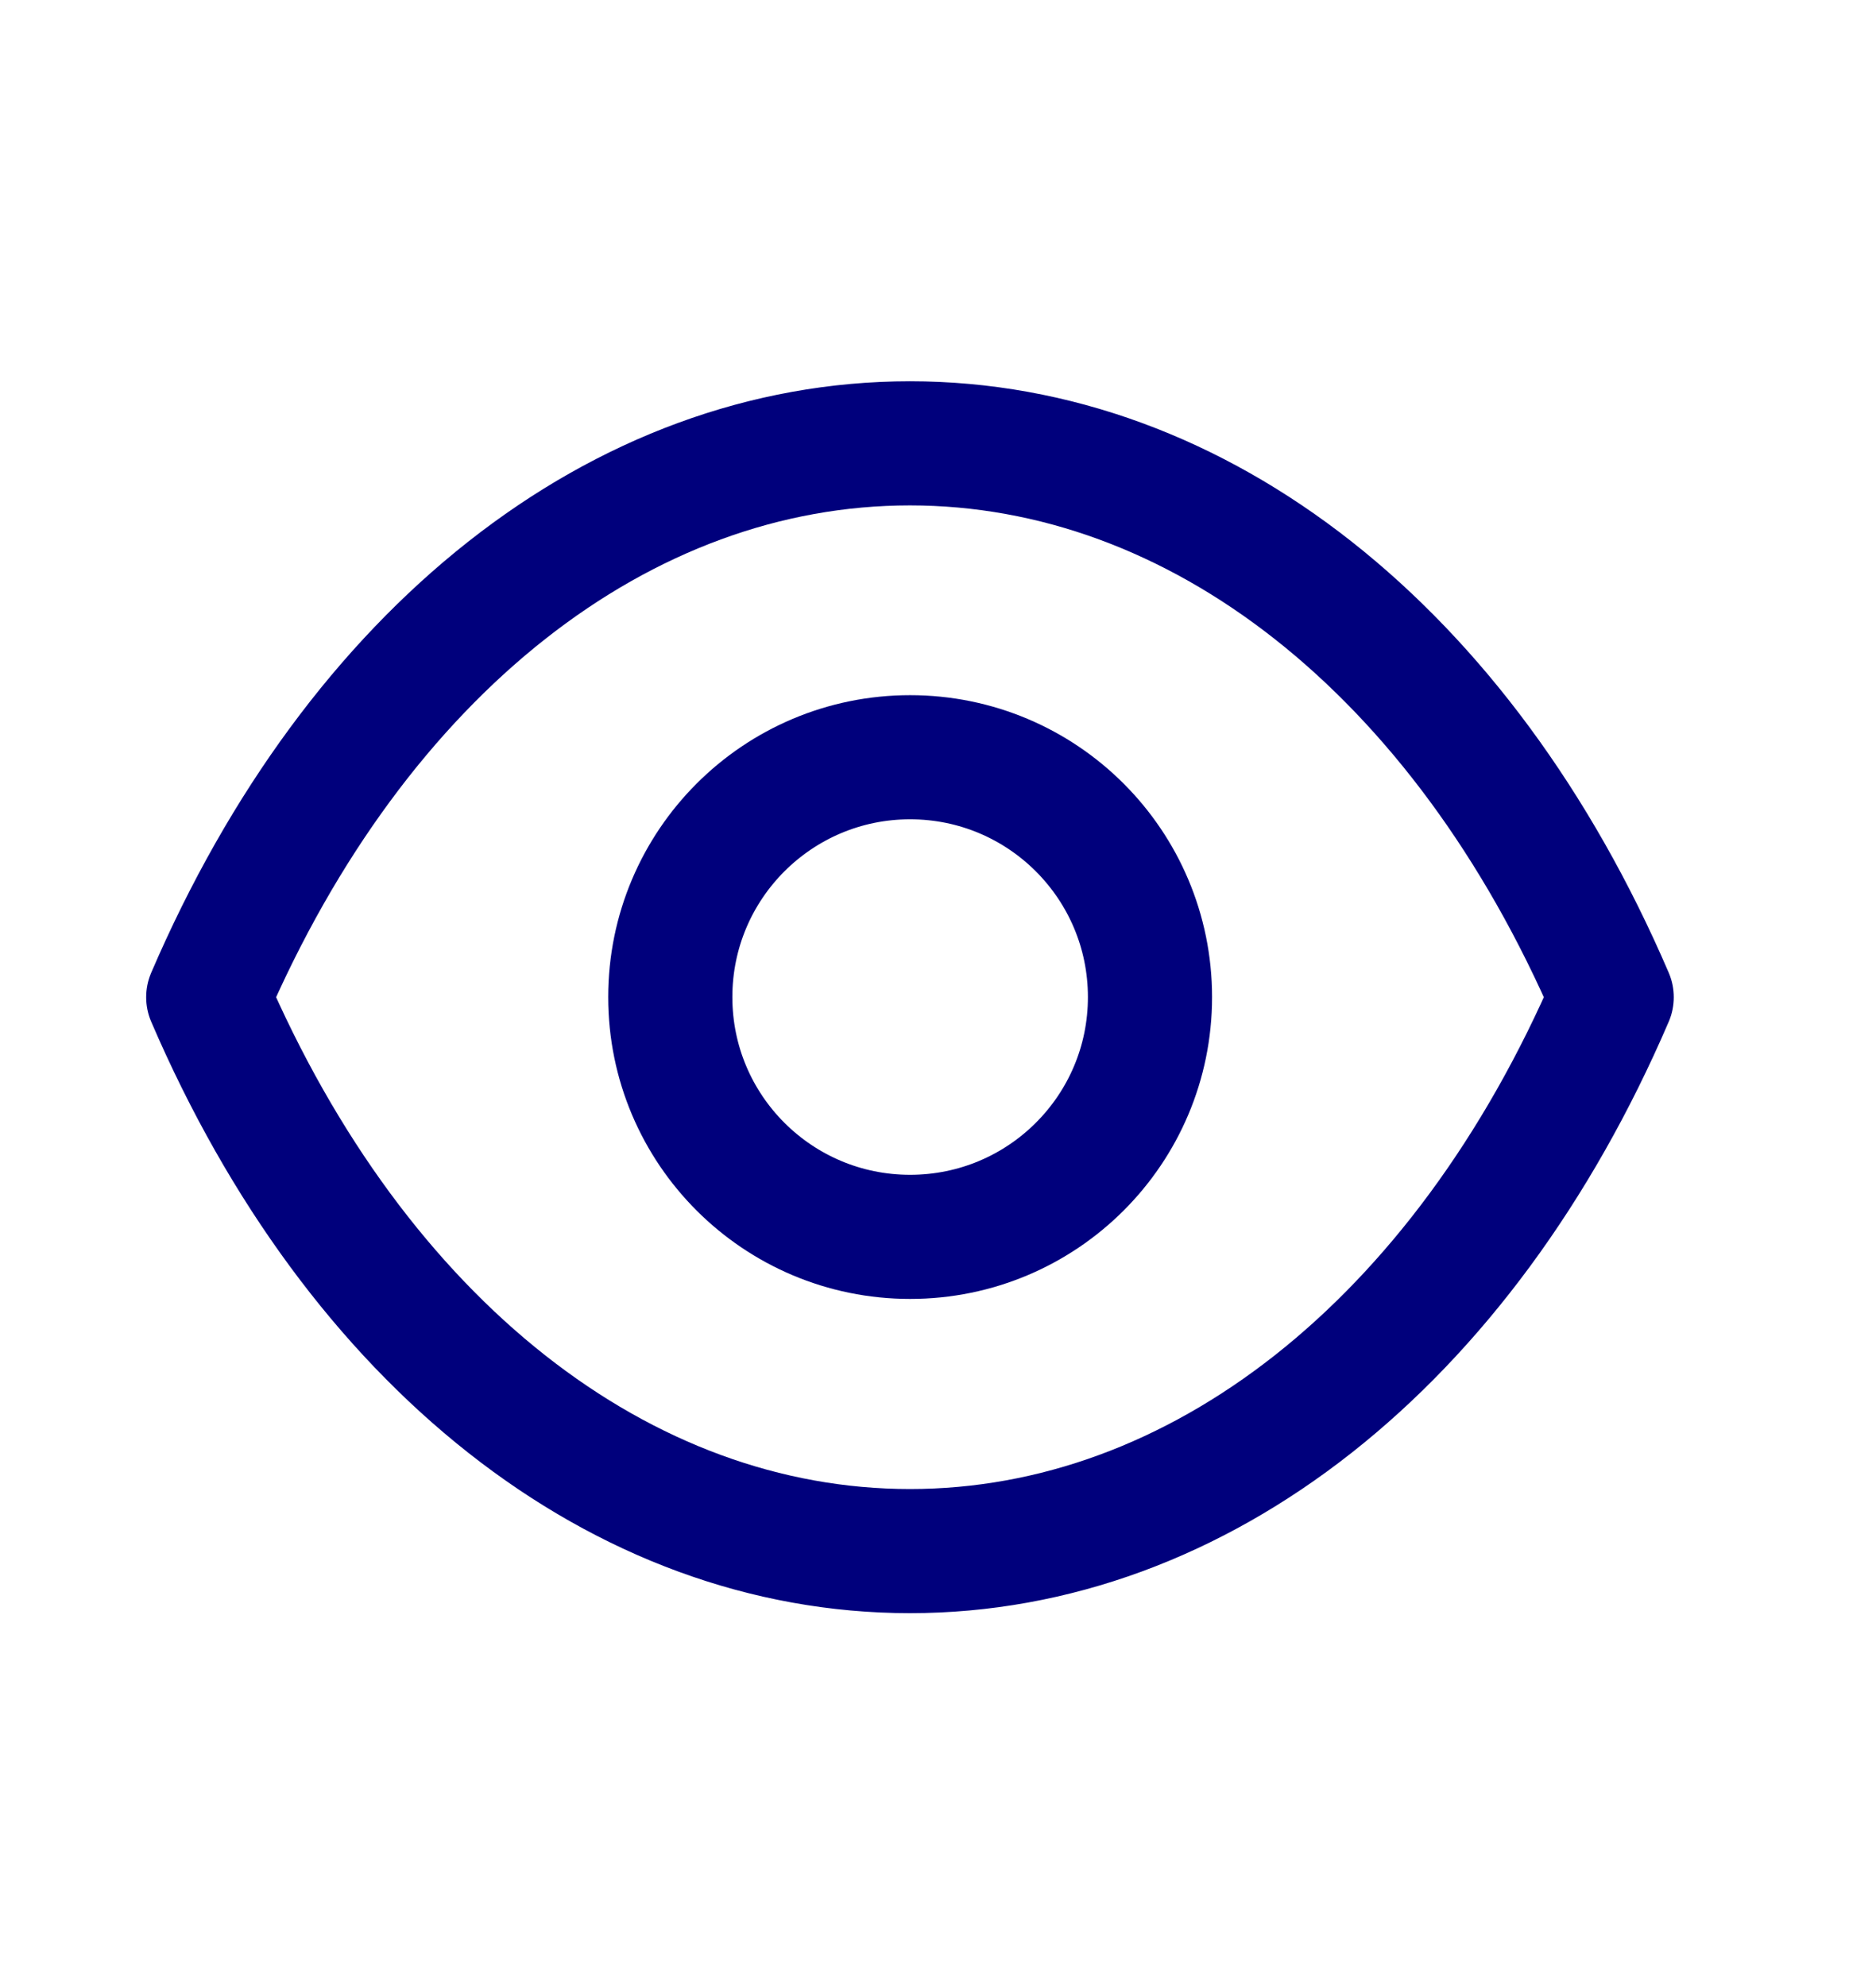
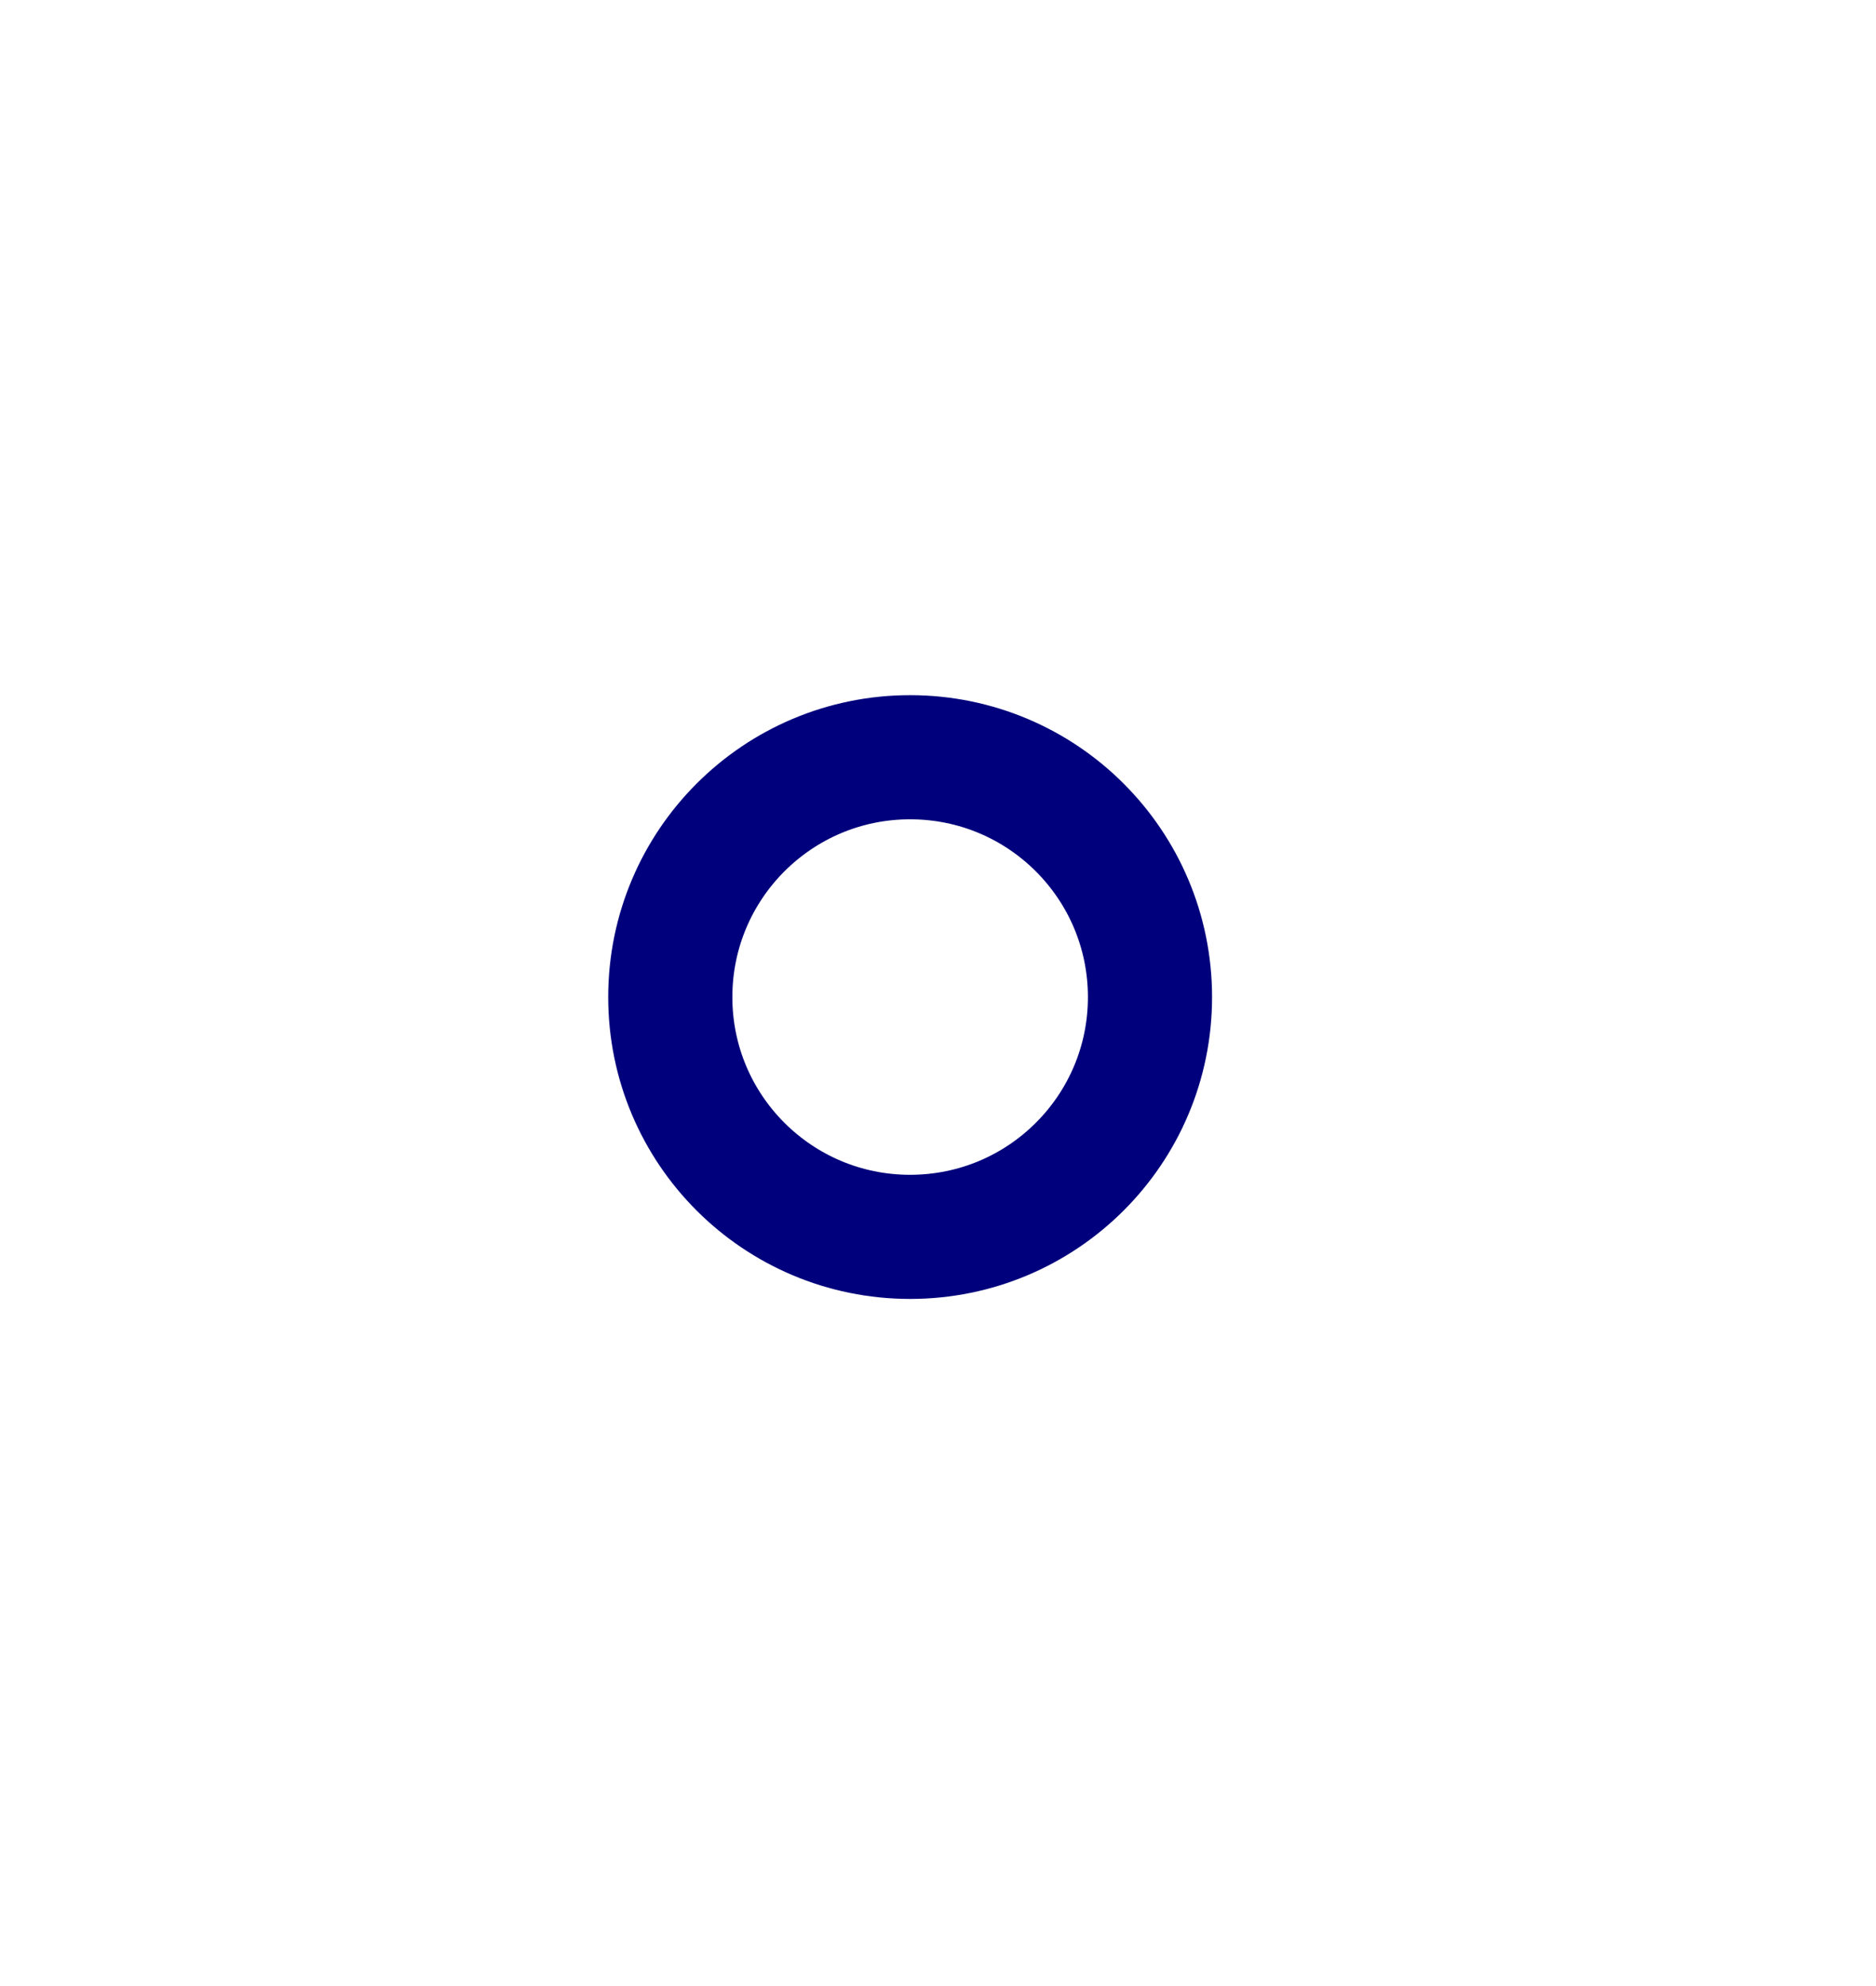
<svg xmlns="http://www.w3.org/2000/svg" width="17" height="18" viewBox="0 0 17 18" fill="none">
-   <path fill-rule="evenodd" clip-rule="evenodd" d="M8.245 14.058C10.863 14.058 13.257 12.175 14.605 9.038C13.257 5.9 10.863 4.018 8.245 4.018H8.247C5.629 4.018 3.235 5.9 1.887 9.038C3.235 12.175 5.629 14.058 8.247 14.058H8.245Z" stroke="#00007C" stroke-width="1.125" stroke-linecap="round" stroke-linejoin="round" />
  <path fill-rule="evenodd" clip-rule="evenodd" d="M10.421 9.037C10.421 10.238 9.448 11.21 8.247 11.21C7.047 11.21 6.074 10.238 6.074 9.037C6.074 7.836 7.047 6.863 8.247 6.863C9.448 6.863 10.421 7.836 10.421 9.037Z" stroke="#00007C" stroke-width="1.125" stroke-linecap="round" stroke-linejoin="round" />
</svg>